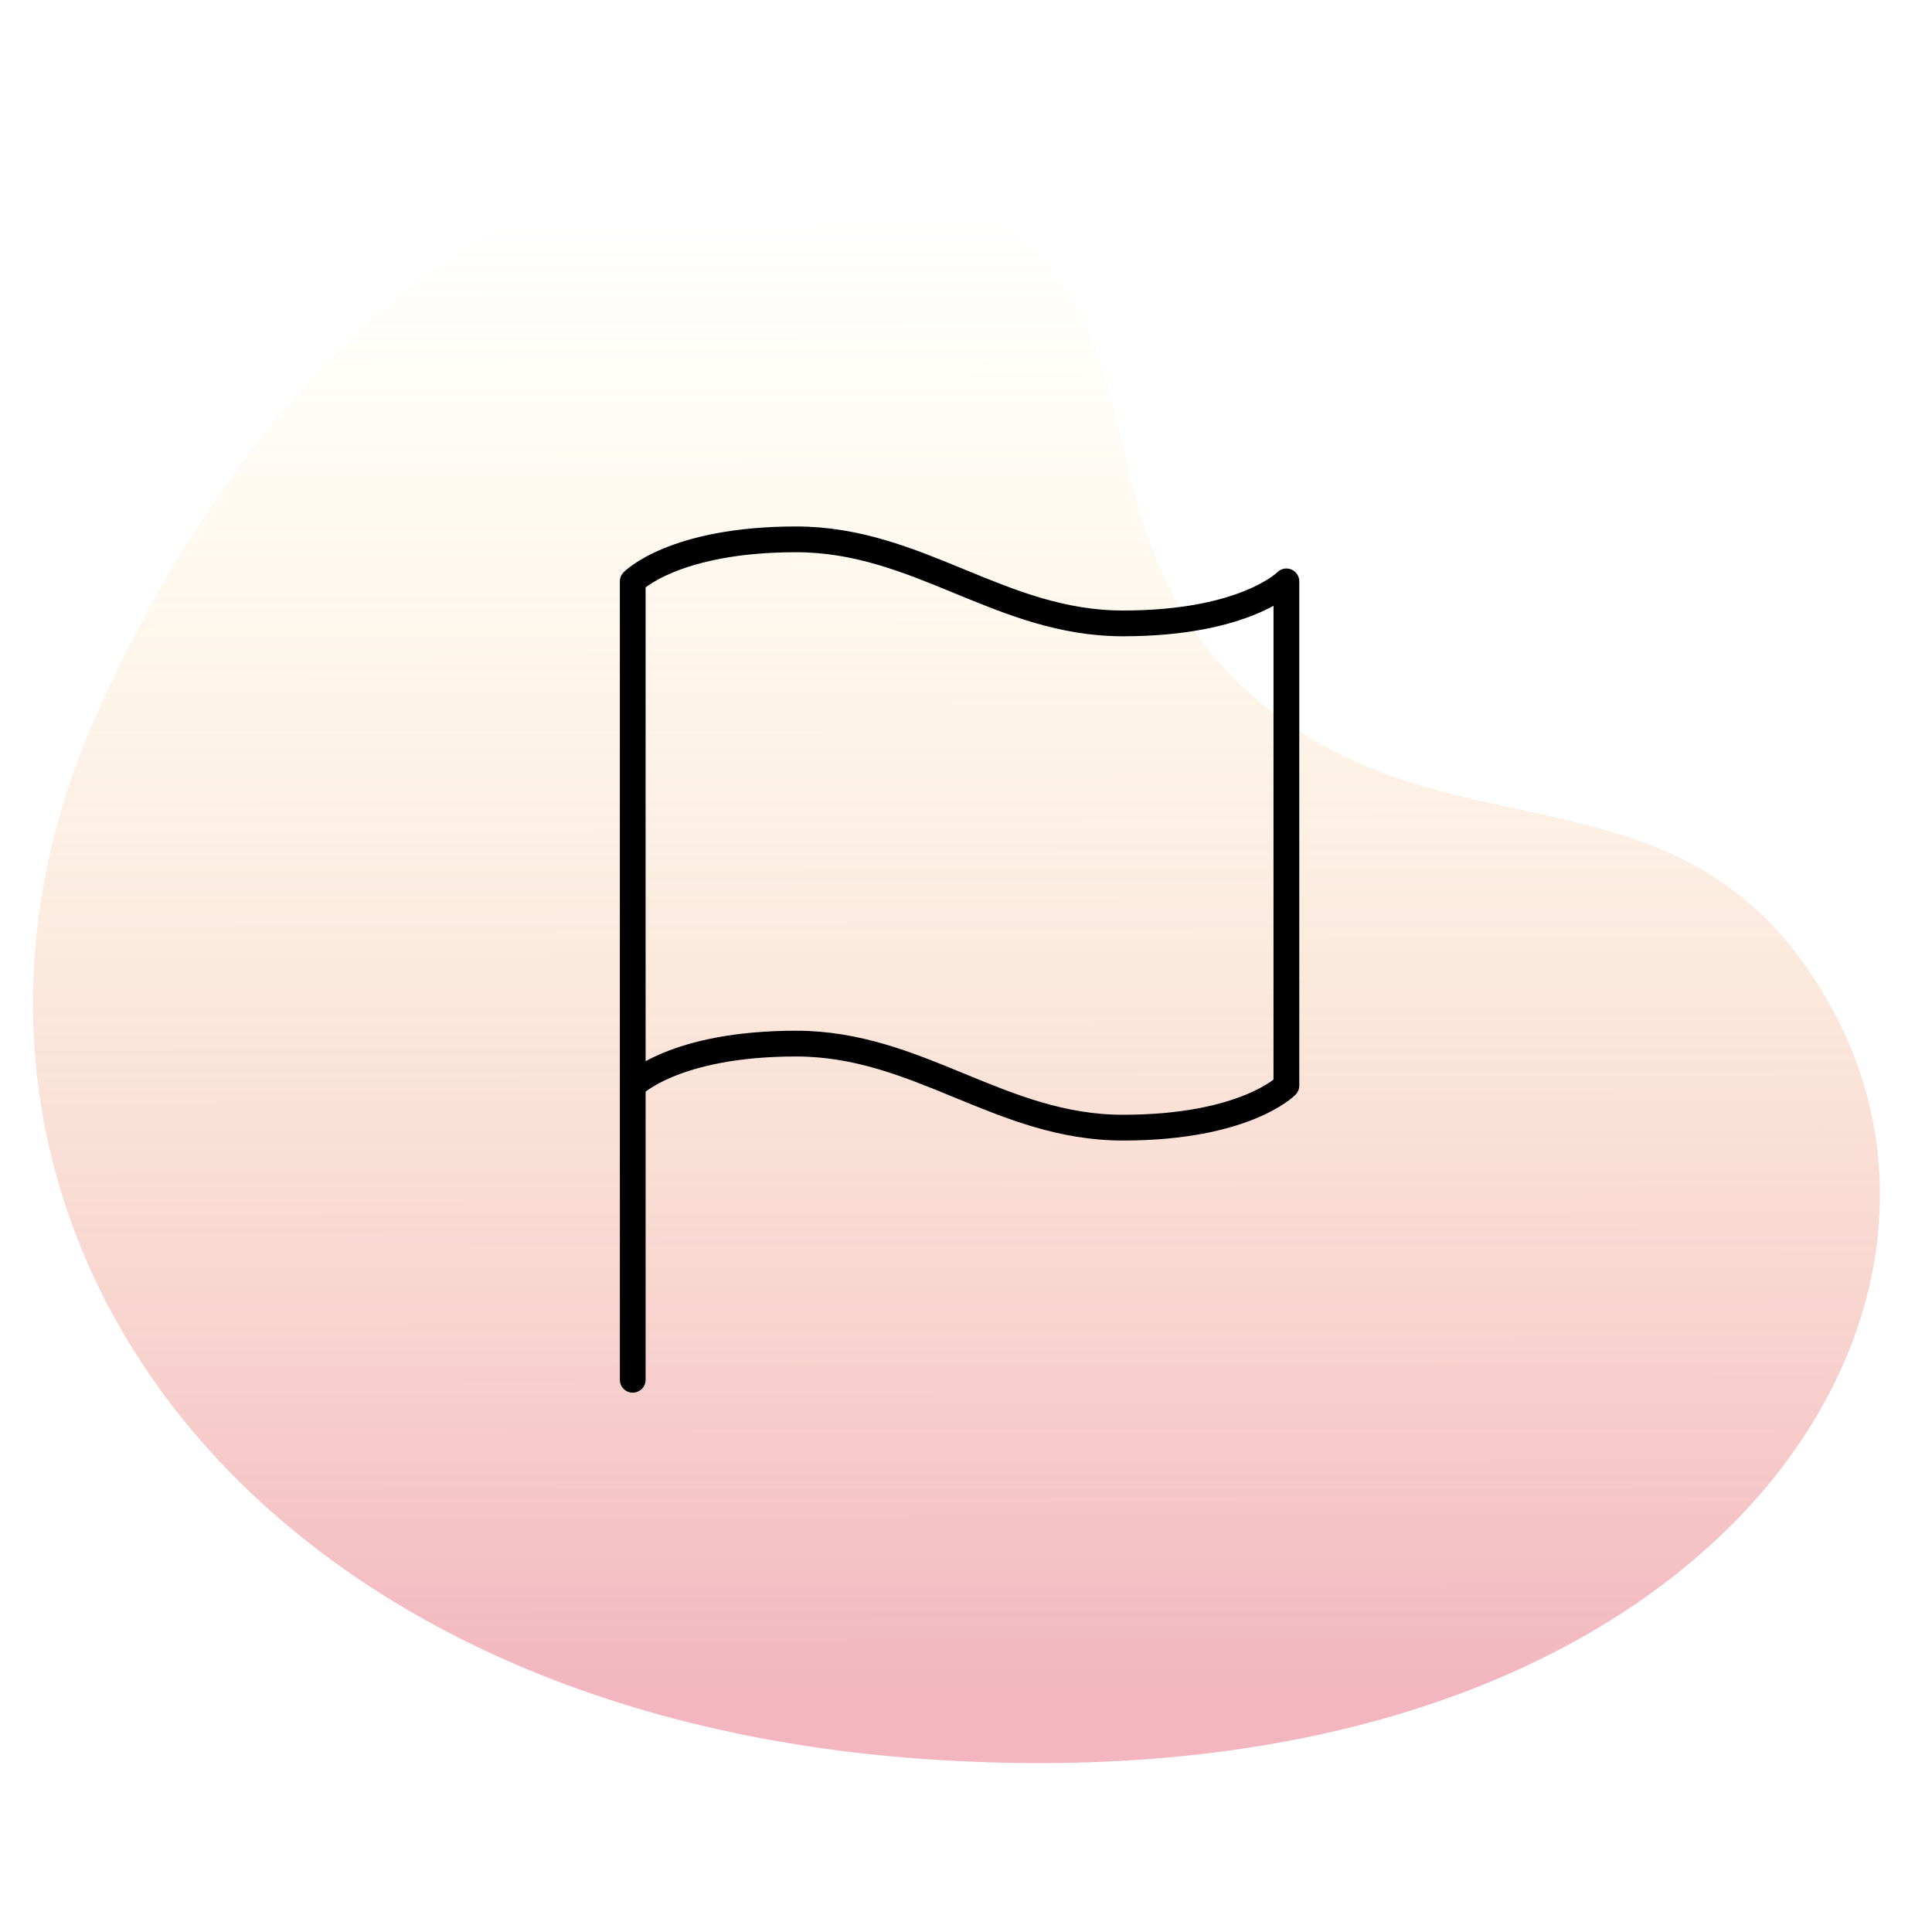
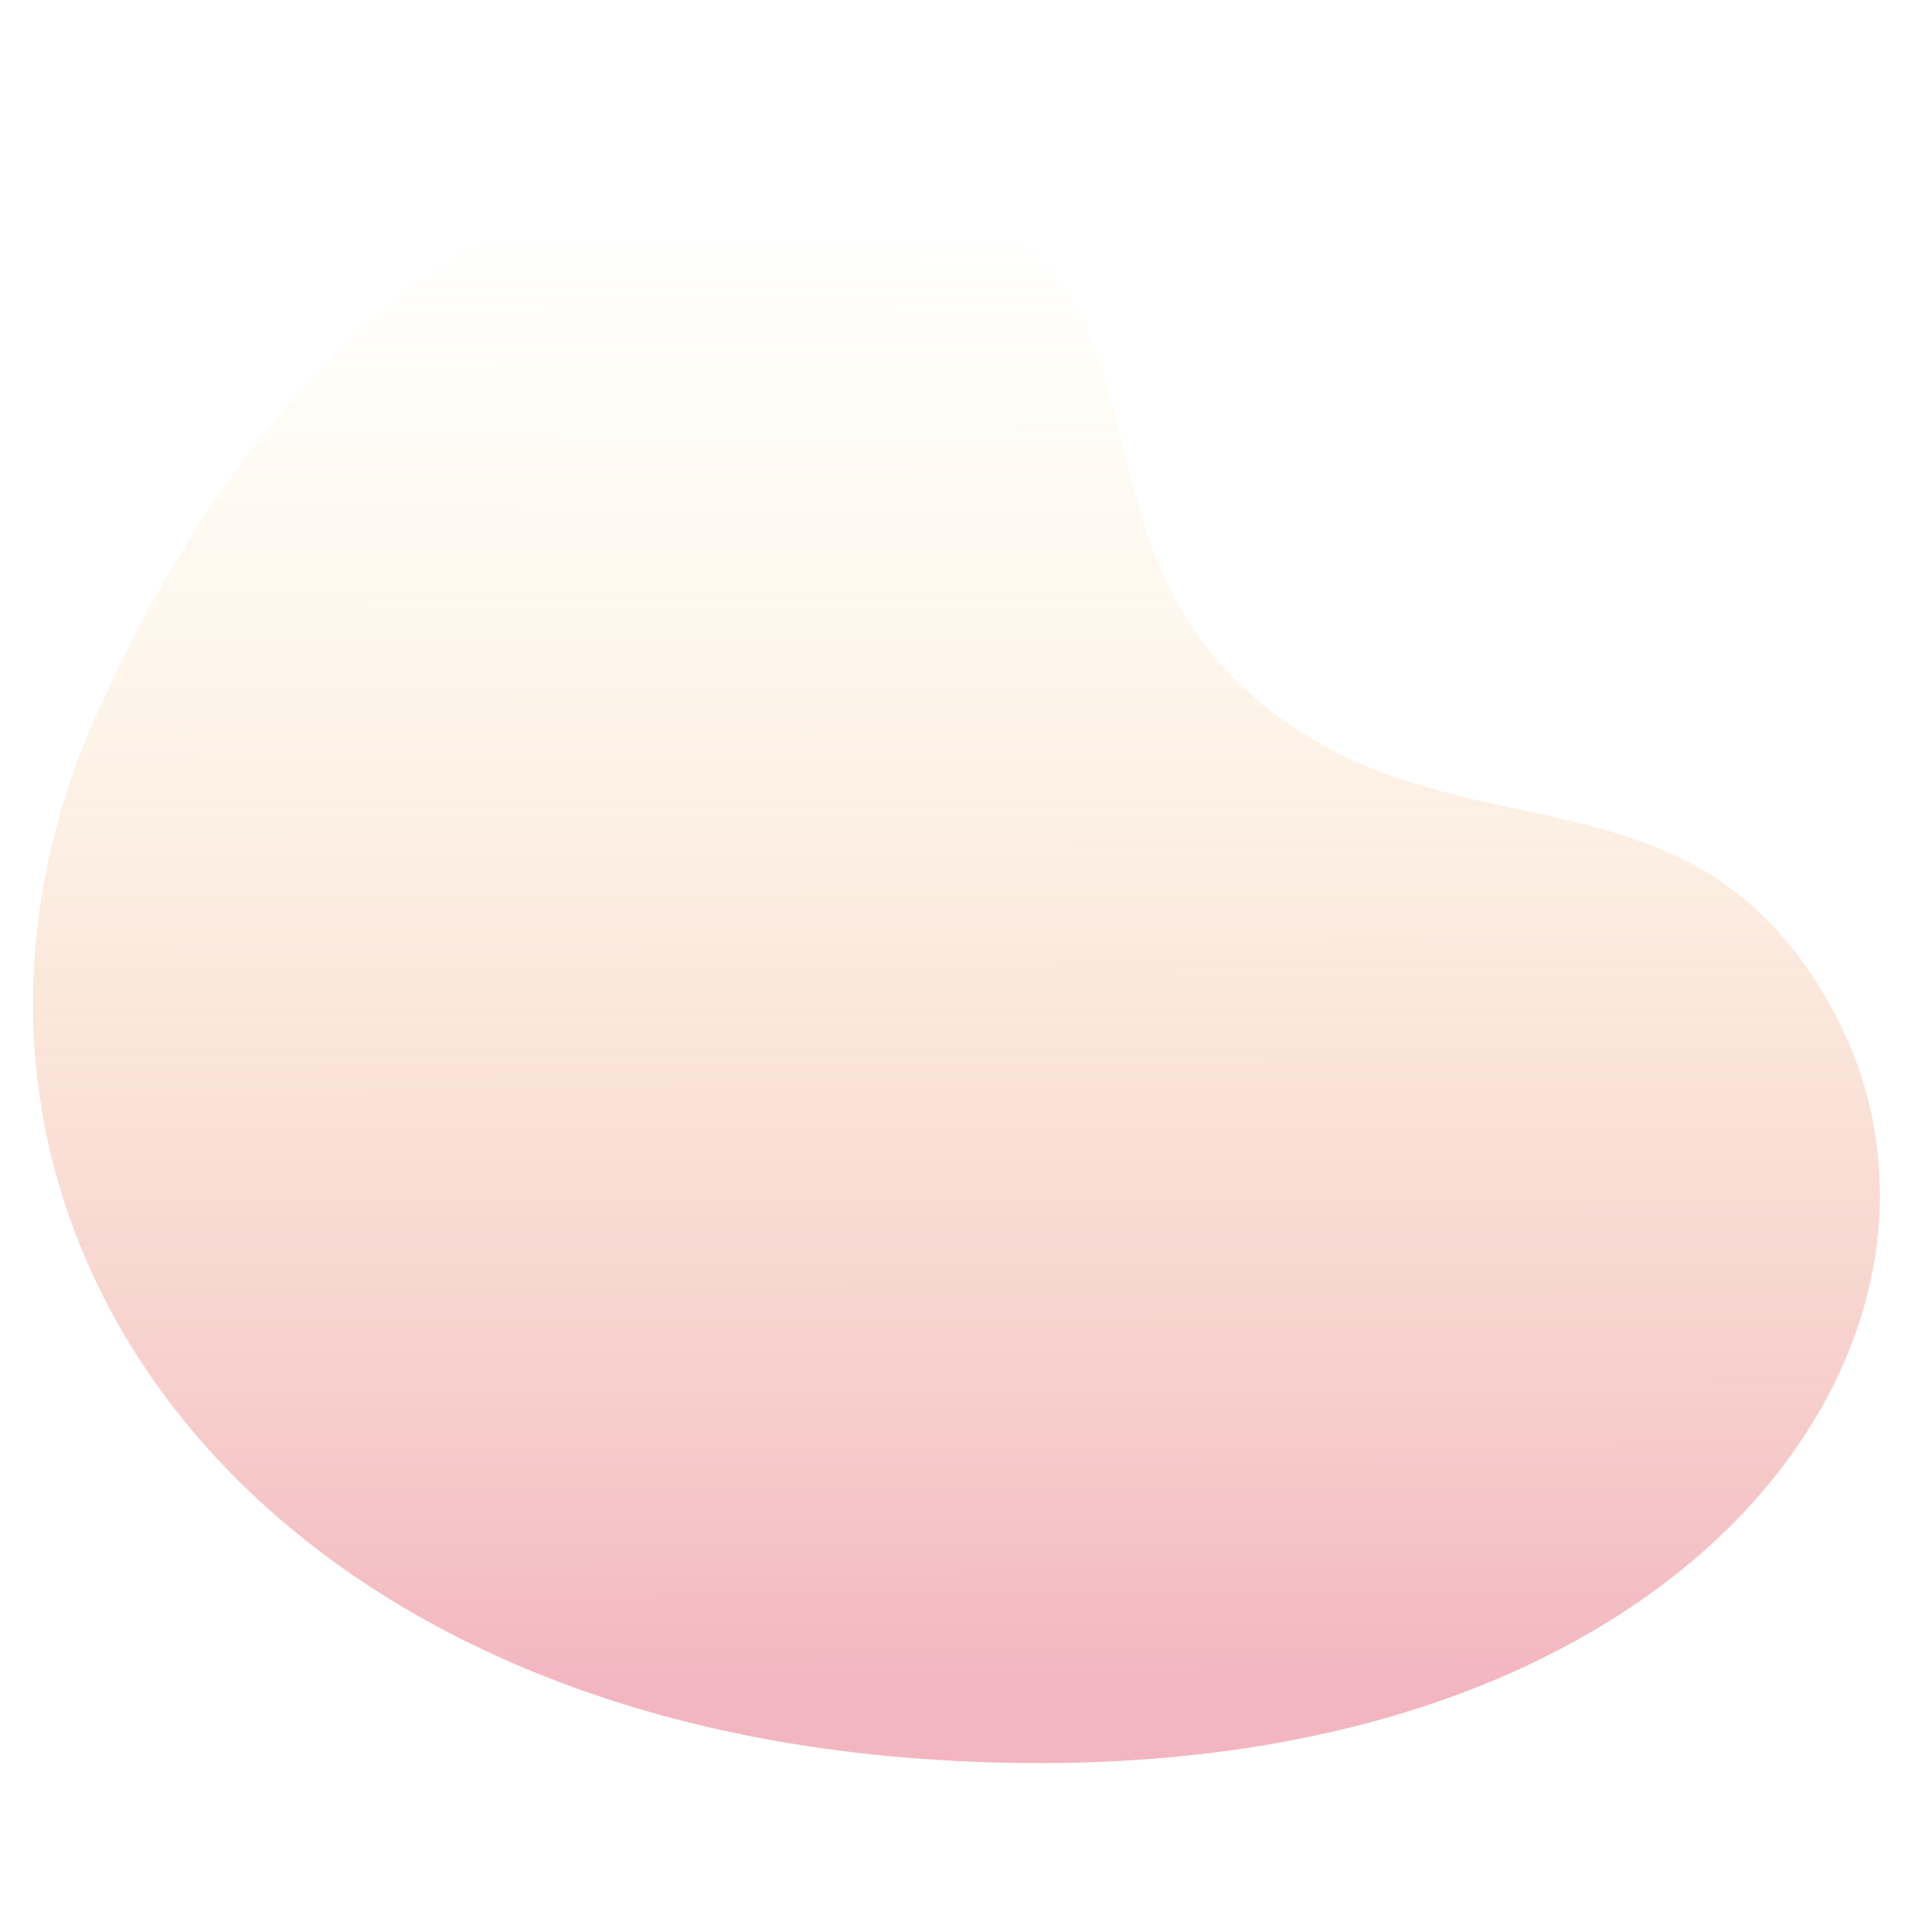
<svg xmlns="http://www.w3.org/2000/svg" width="150" height="150" viewBox="0 0 150 150" fill="none">
  <path d="M142.473 78.751C155.81 103.918 130.601 140.746 71.618 136.56C17.132 132.687 -9.194 92.653 7.566 55.305C24.325 17.957 52.271 5.442 74.078 15.392C91.506 23.345 82.768 40.693 96.661 53.493C112.195 67.814 131.27 57.601 142.478 78.751H142.473Z" fill="url(#paint0_linear_428_4624)" />
-   <path d="M49.125 107.125V45.138C49.125 45.138 52.297 41.875 61.812 41.875C71.328 41.875 77.672 48.4 87.188 48.4C96.703 48.4 99.875 45.138 99.875 45.138V84.287C99.875 84.287 96.703 87.55 87.188 87.55C77.672 87.55 71.328 81.025 61.812 81.025C52.297 81.025 49.125 84.288 49.125 84.288" stroke="black" stroke-width="2" stroke-linecap="round" stroke-linejoin="round" />
  <defs>
    <linearGradient id="paint0_linear_428_4624" x1="45" y1="131.154" x2="44.851" y2="10.325" gradientUnits="userSpaceOnUse">
      <stop stop-color="#E15169" stop-opacity="0.42" />
      <stop offset="0.945" stop-color="#FCE15D" stop-opacity="0" />
    </linearGradient>
  </defs>
</svg>